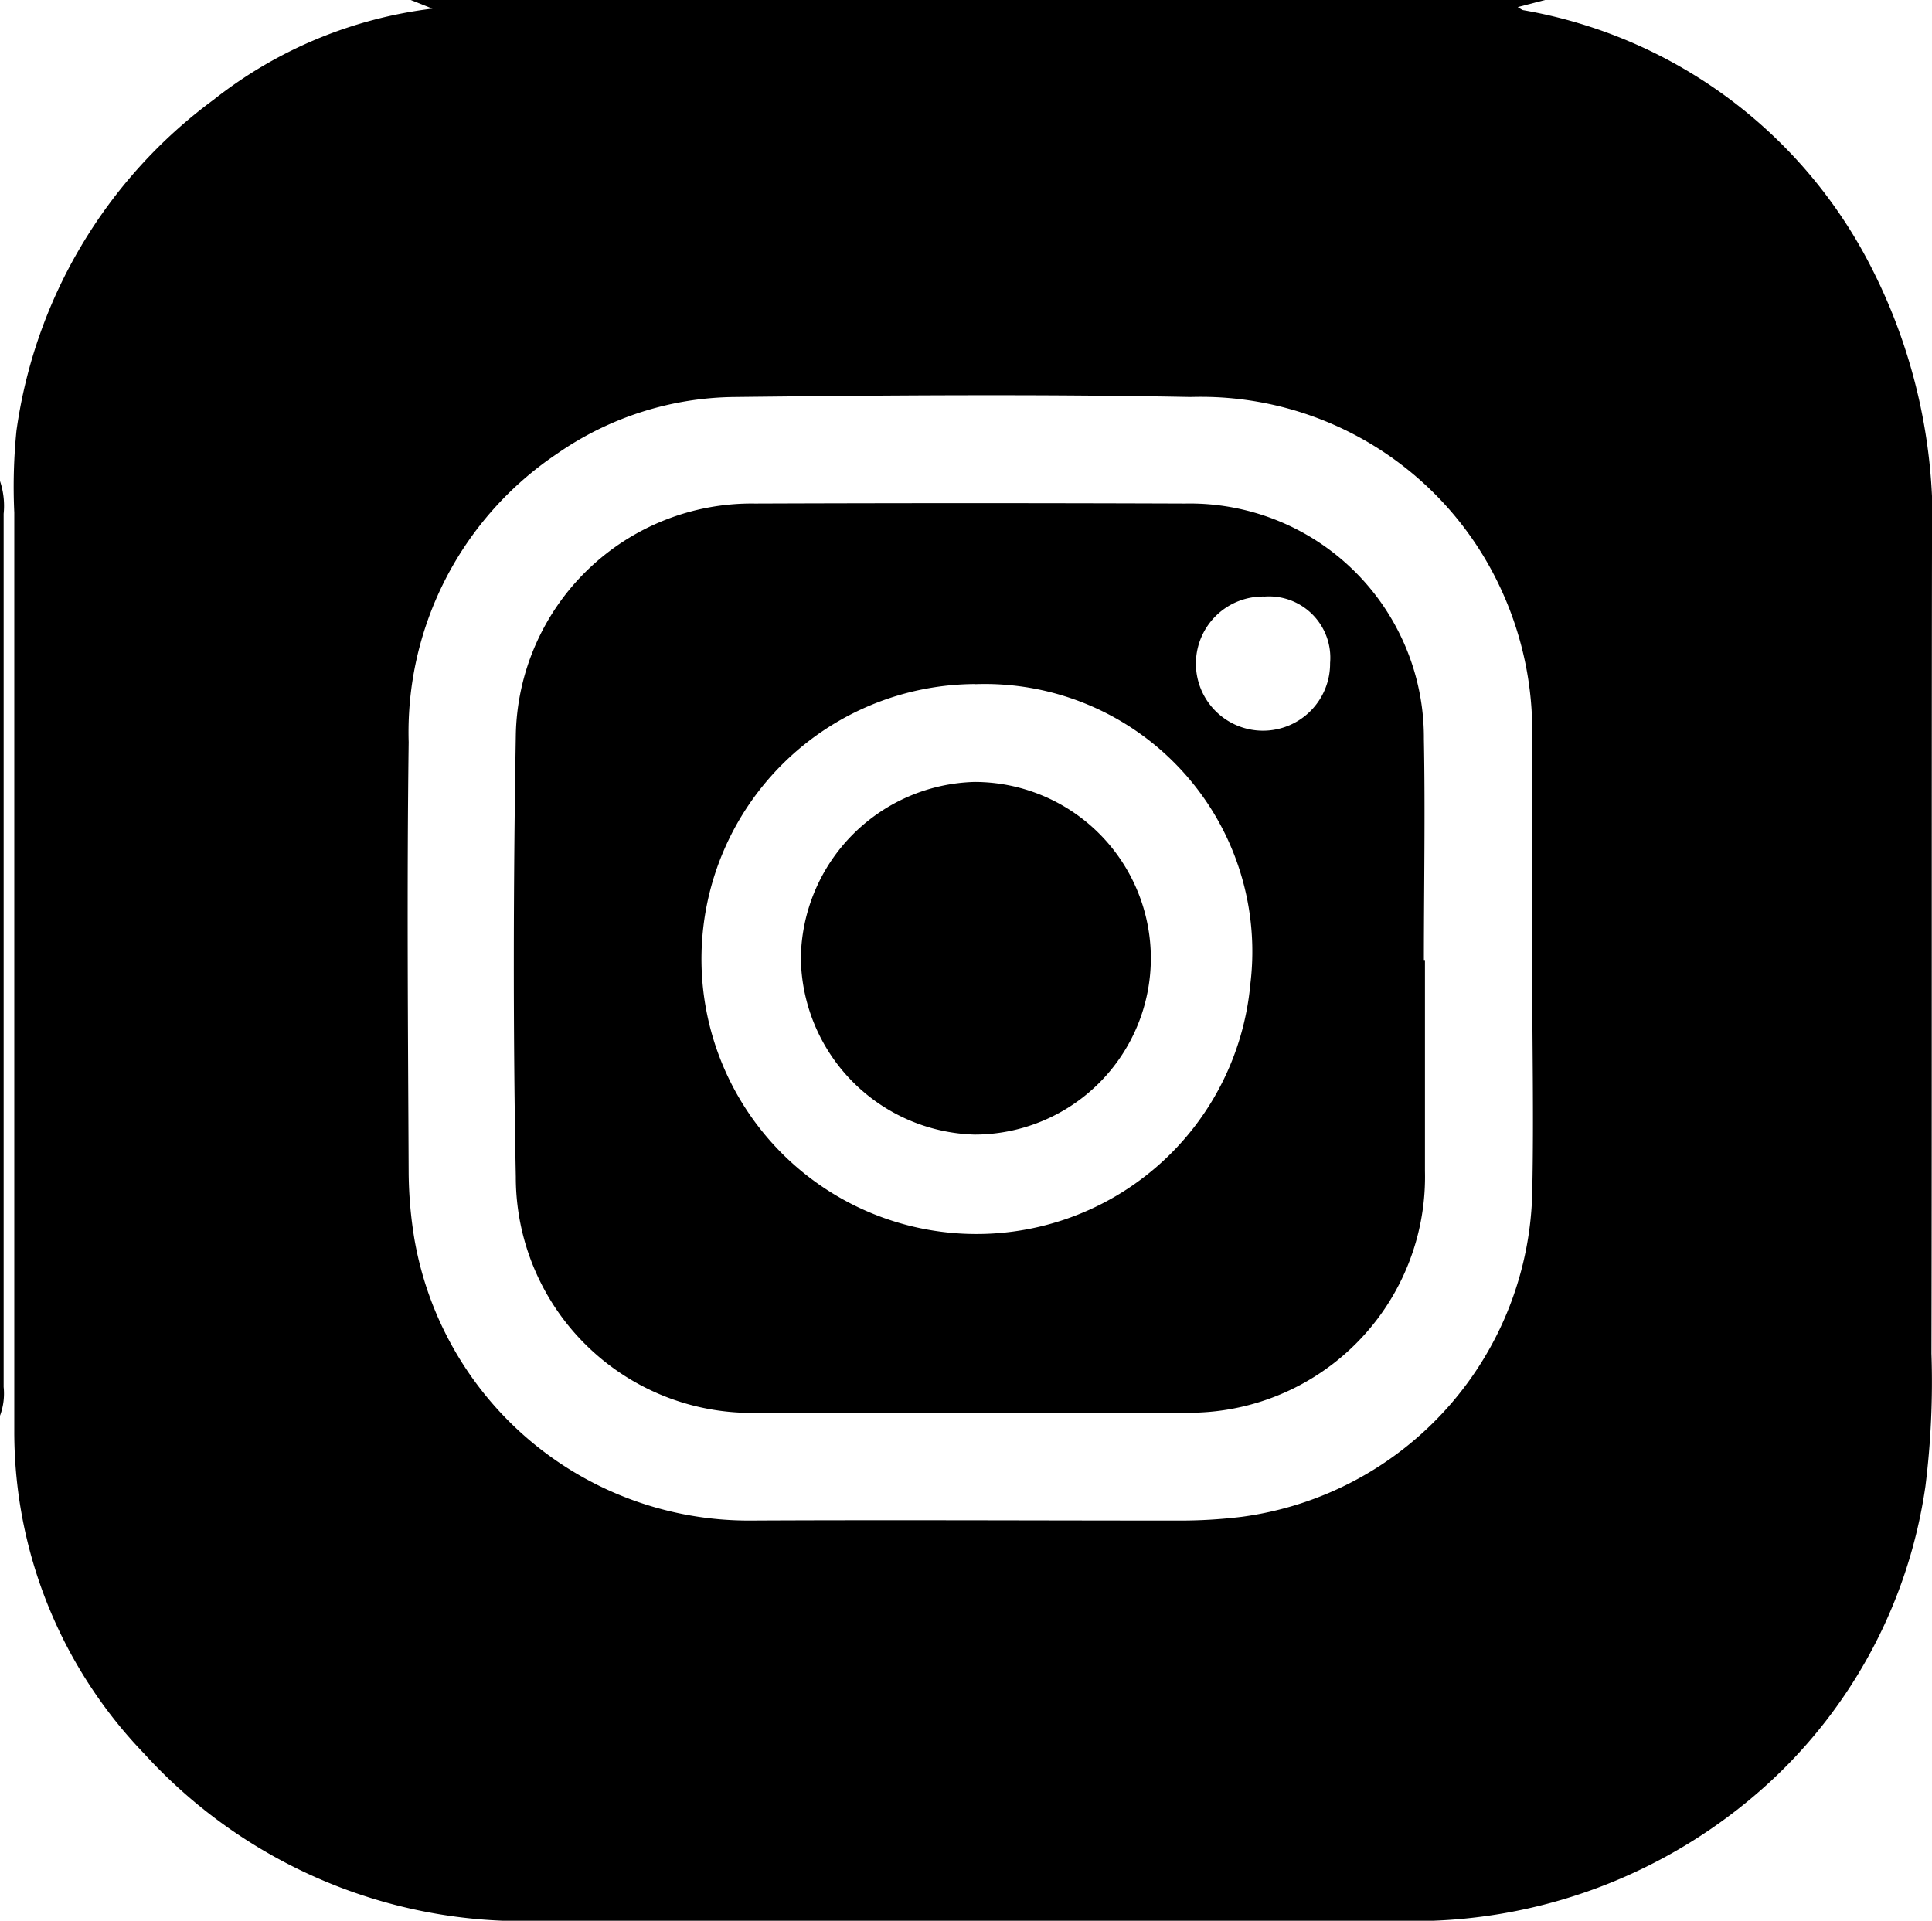
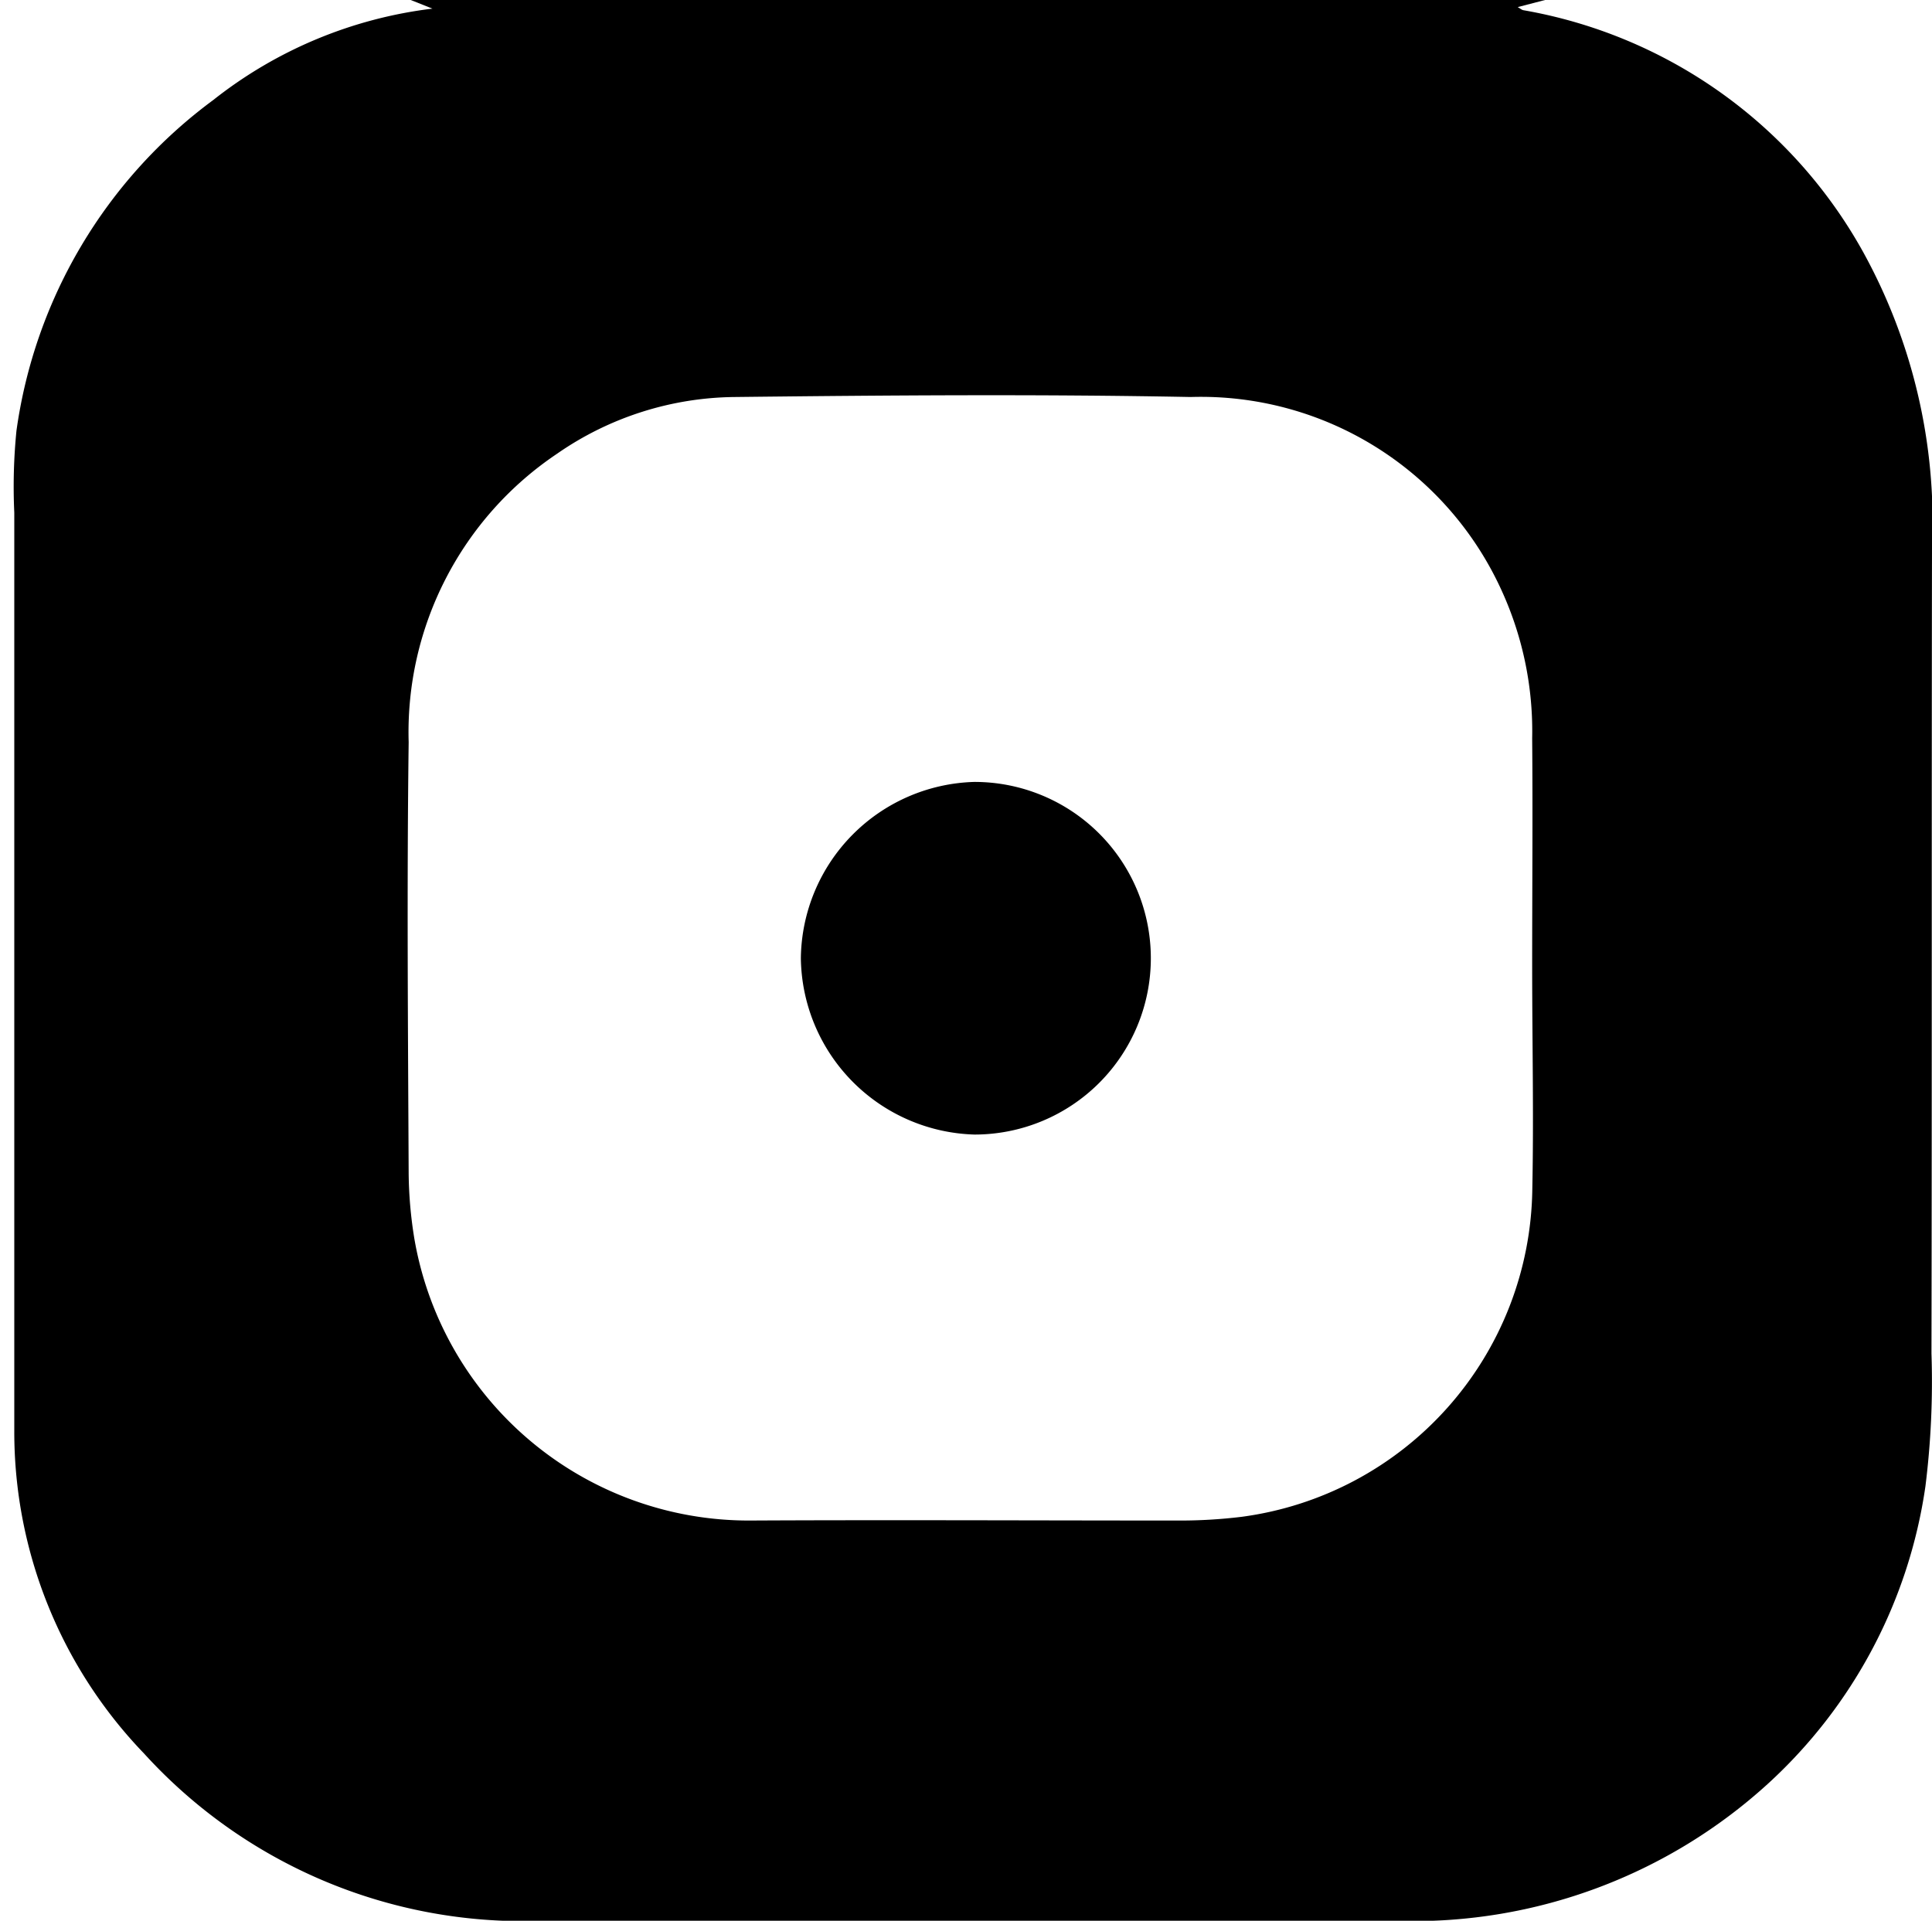
<svg xmlns="http://www.w3.org/2000/svg" width="29.084" height="28.917" viewBox="0 0 29.084 28.917">
  <g id="Group_73" data-name="Group 73" transform="translate(0 0)">
    <path id="Path_146" data-name="Path 146" d="M4163.258,5005.658h17.076l-.412.107c.042.023.063.044.088.047a7.275,7.275,0,0,1,5.12,3.654,8.421,8.421,0,0,1,1.029,4.443c-.007,4.041,0,8.083-.008,12.126a12.7,12.7,0,0,1-.091,2,7.515,7.515,0,0,1-2.358,4.466,7.922,7.922,0,0,1-5.569,2.077H4165.18a7.713,7.713,0,0,1-5.937-2.521,6.983,6.983,0,0,1-1.953-4.849q0-6.918,0-13.833a8.468,8.468,0,0,1,.033-1.234,7.465,7.465,0,0,1,2.962-4.977,6.592,6.592,0,0,1,3.3-1.376Zm16.882,14.556c0-1.147.01-2.3,0-3.442a5.09,5.09,0,0,0-.449-2.2,4.973,4.973,0,0,0-4.692-2.937c-2.285-.044-4.571-.026-6.856,0a4.764,4.764,0,0,0-2.682.854,5.048,5.048,0,0,0-2.234,4.343c-.028,2.167-.01,4.335,0,6.5a6.414,6.414,0,0,0,.084.965,5.108,5.108,0,0,0,5.043,4.253c2.148-.011,4.3,0,6.445,0a7.621,7.621,0,0,0,.968-.056,5.041,5.041,0,0,0,4.375-4.926C4180.165,5022.451,4180.14,5021.332,4180.14,5020.214Z" transform="translate(-4157.075 -5005.658)" fill="#000000" />
-     <path id="Path_147" data-name="Path 147" d="M4157.015,5014.948a1.174,1.174,0,0,1,.055.493q0,6.573,0,13.146a.956.956,0,0,1-.055.433Z" transform="translate(-4157.015 -5007.706)" fill="#000000" />
-     <path id="Path_148" data-name="Path 148" d="M4180.654,5022.253c0,1.06,0,2.119,0,3.178a3.551,3.551,0,0,1-3.629,3.637c-2.12.011-4.239,0-6.357,0a3.549,3.549,0,0,1-3.7-3.547c-.043-2.216-.037-4.434,0-6.651a3.55,3.55,0,0,1,3.6-3.489q3.238-.012,6.476,0a3.524,3.524,0,0,1,3.594,3.545c.021,1.107,0,2.217,0,3.326Zm-6.775-4.155a4.14,4.14,0,1,0,4.147,4.513A4.028,4.028,0,0,0,4173.879,5018.1Zm5.347-.317a.923.923,0,0,0-.985-1,1.01,1.01,0,1,0,.985,1Z" transform="translate(-4159.203 -5007.8)" fill="#000000" />
    <path id="Path_149" data-name="Path 149" d="M4172.48,5023.41a2.687,2.687,0,0,1,2.614-2.652,2.654,2.654,0,1,1,0,5.309A2.691,2.691,0,0,1,4172.48,5023.41Z" transform="translate(-4160.424 -5008.986)" fill="#000000" />
  </g>
</svg>